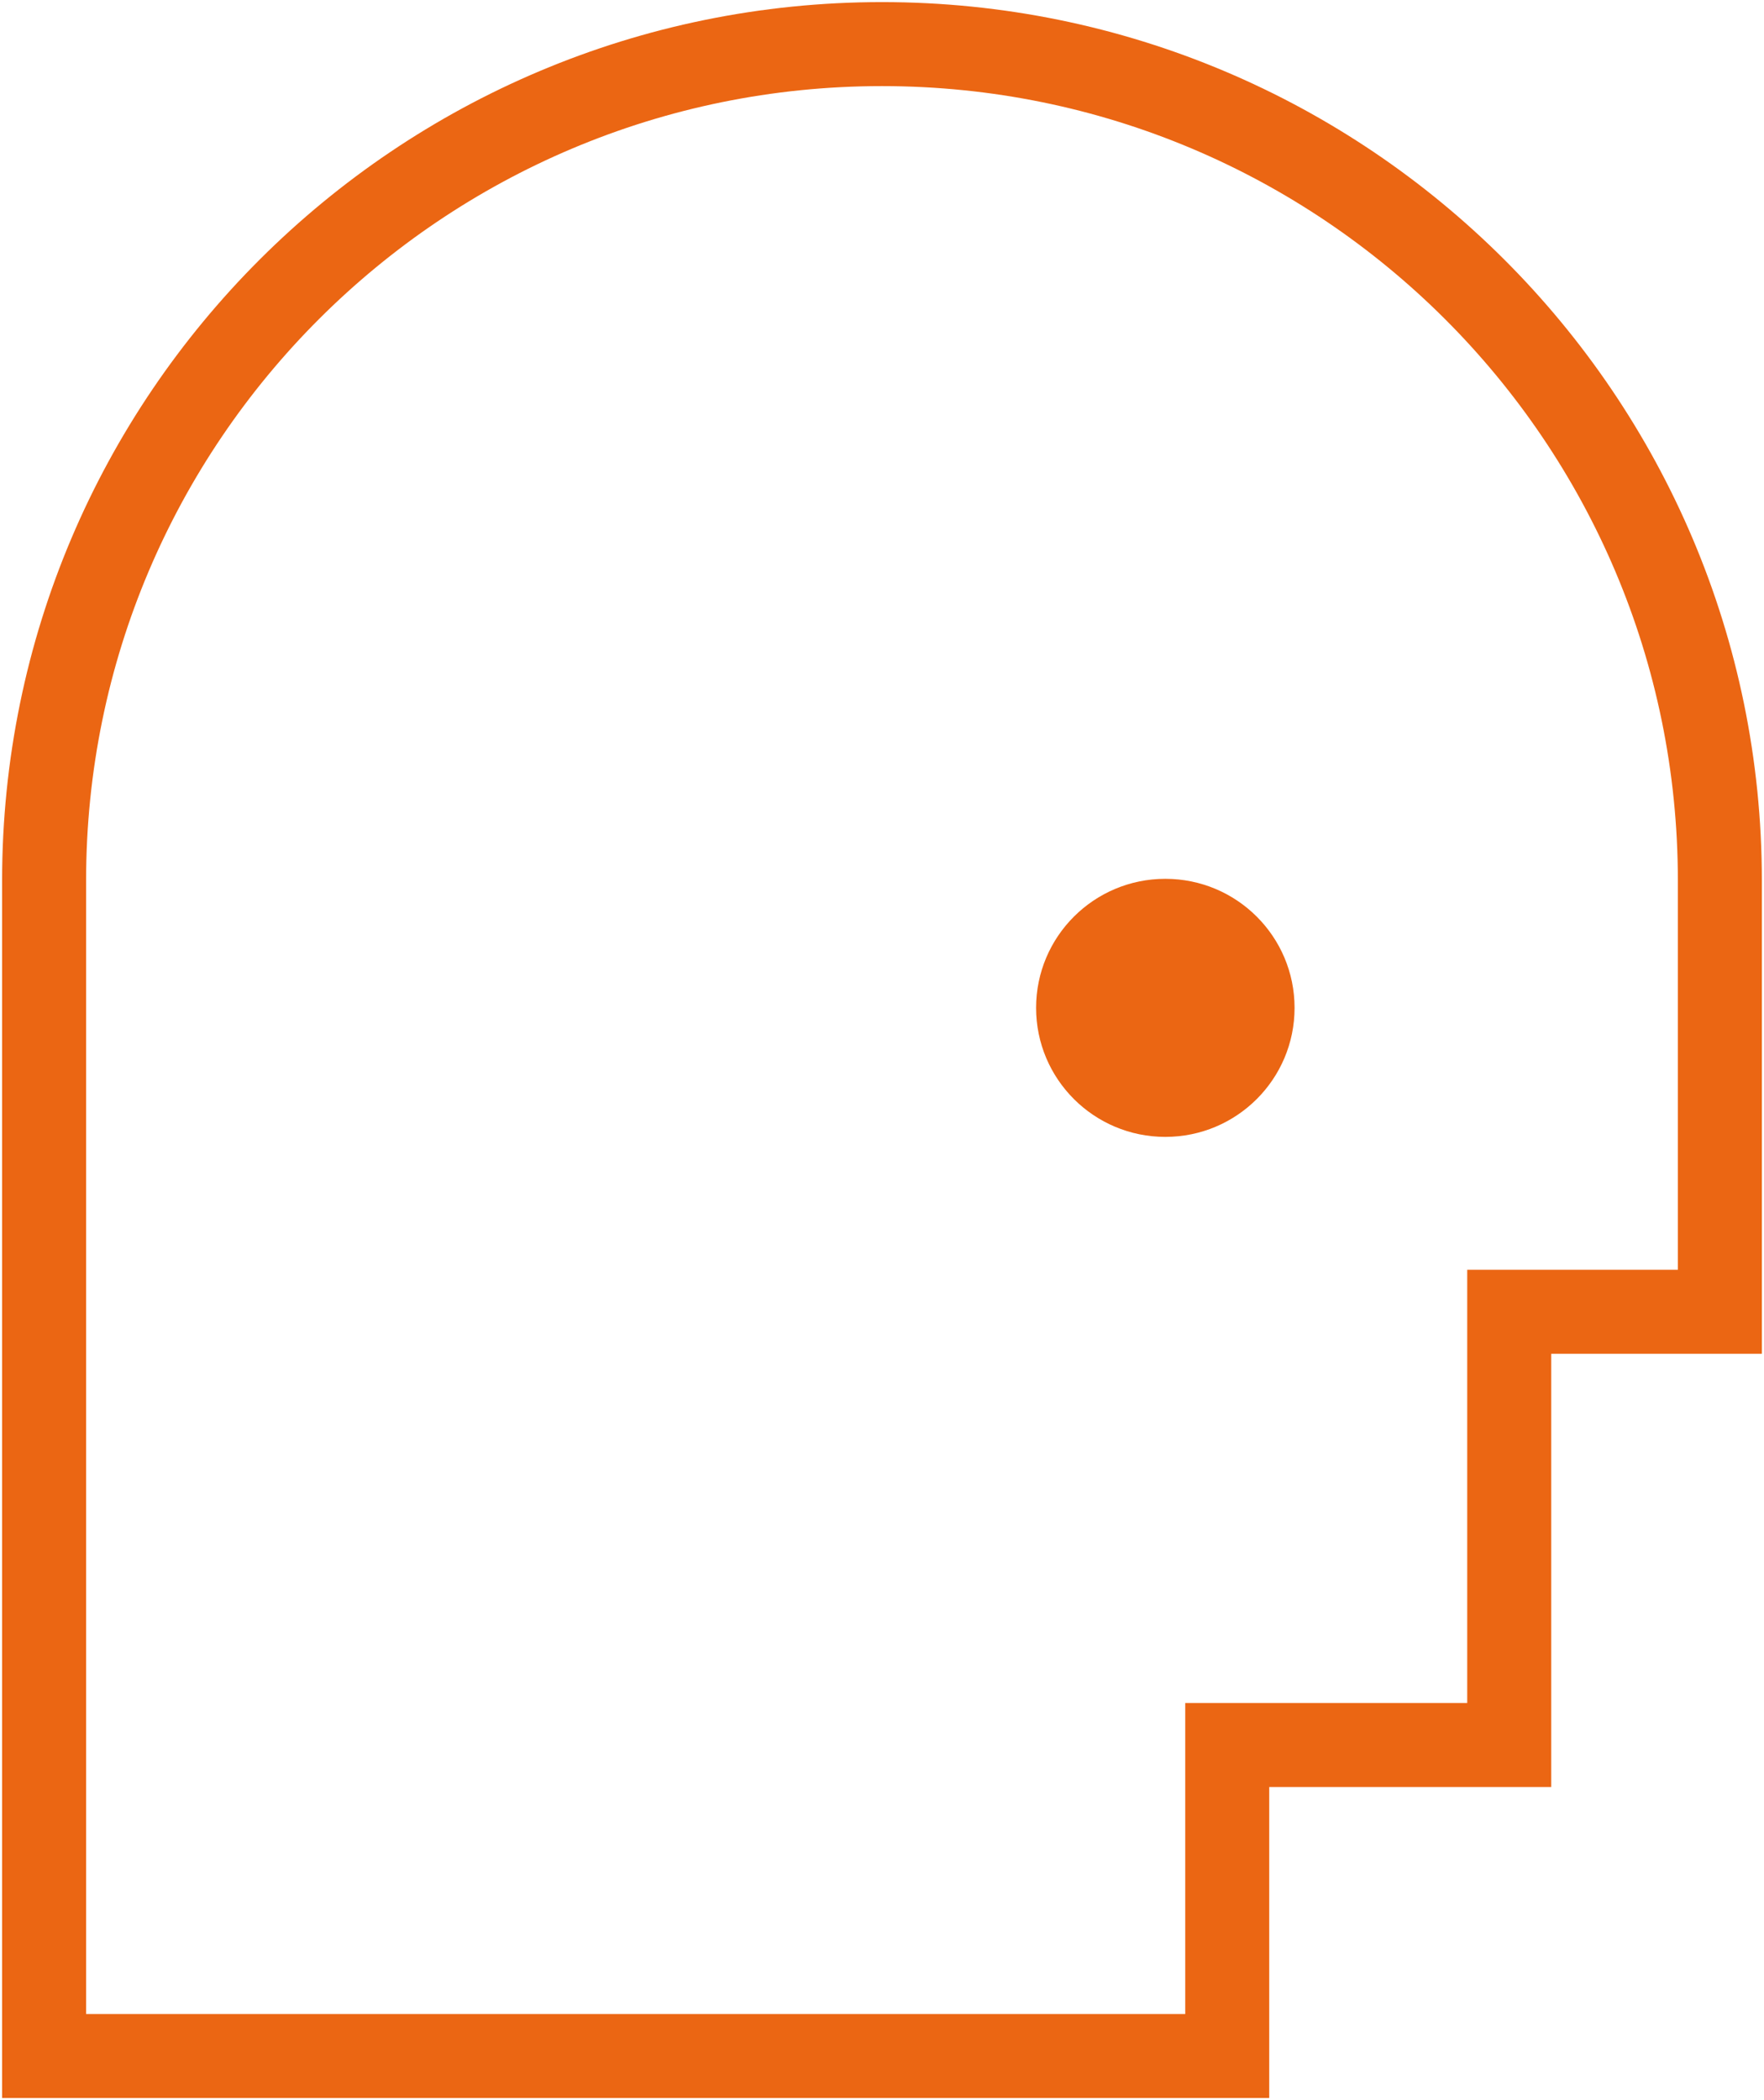
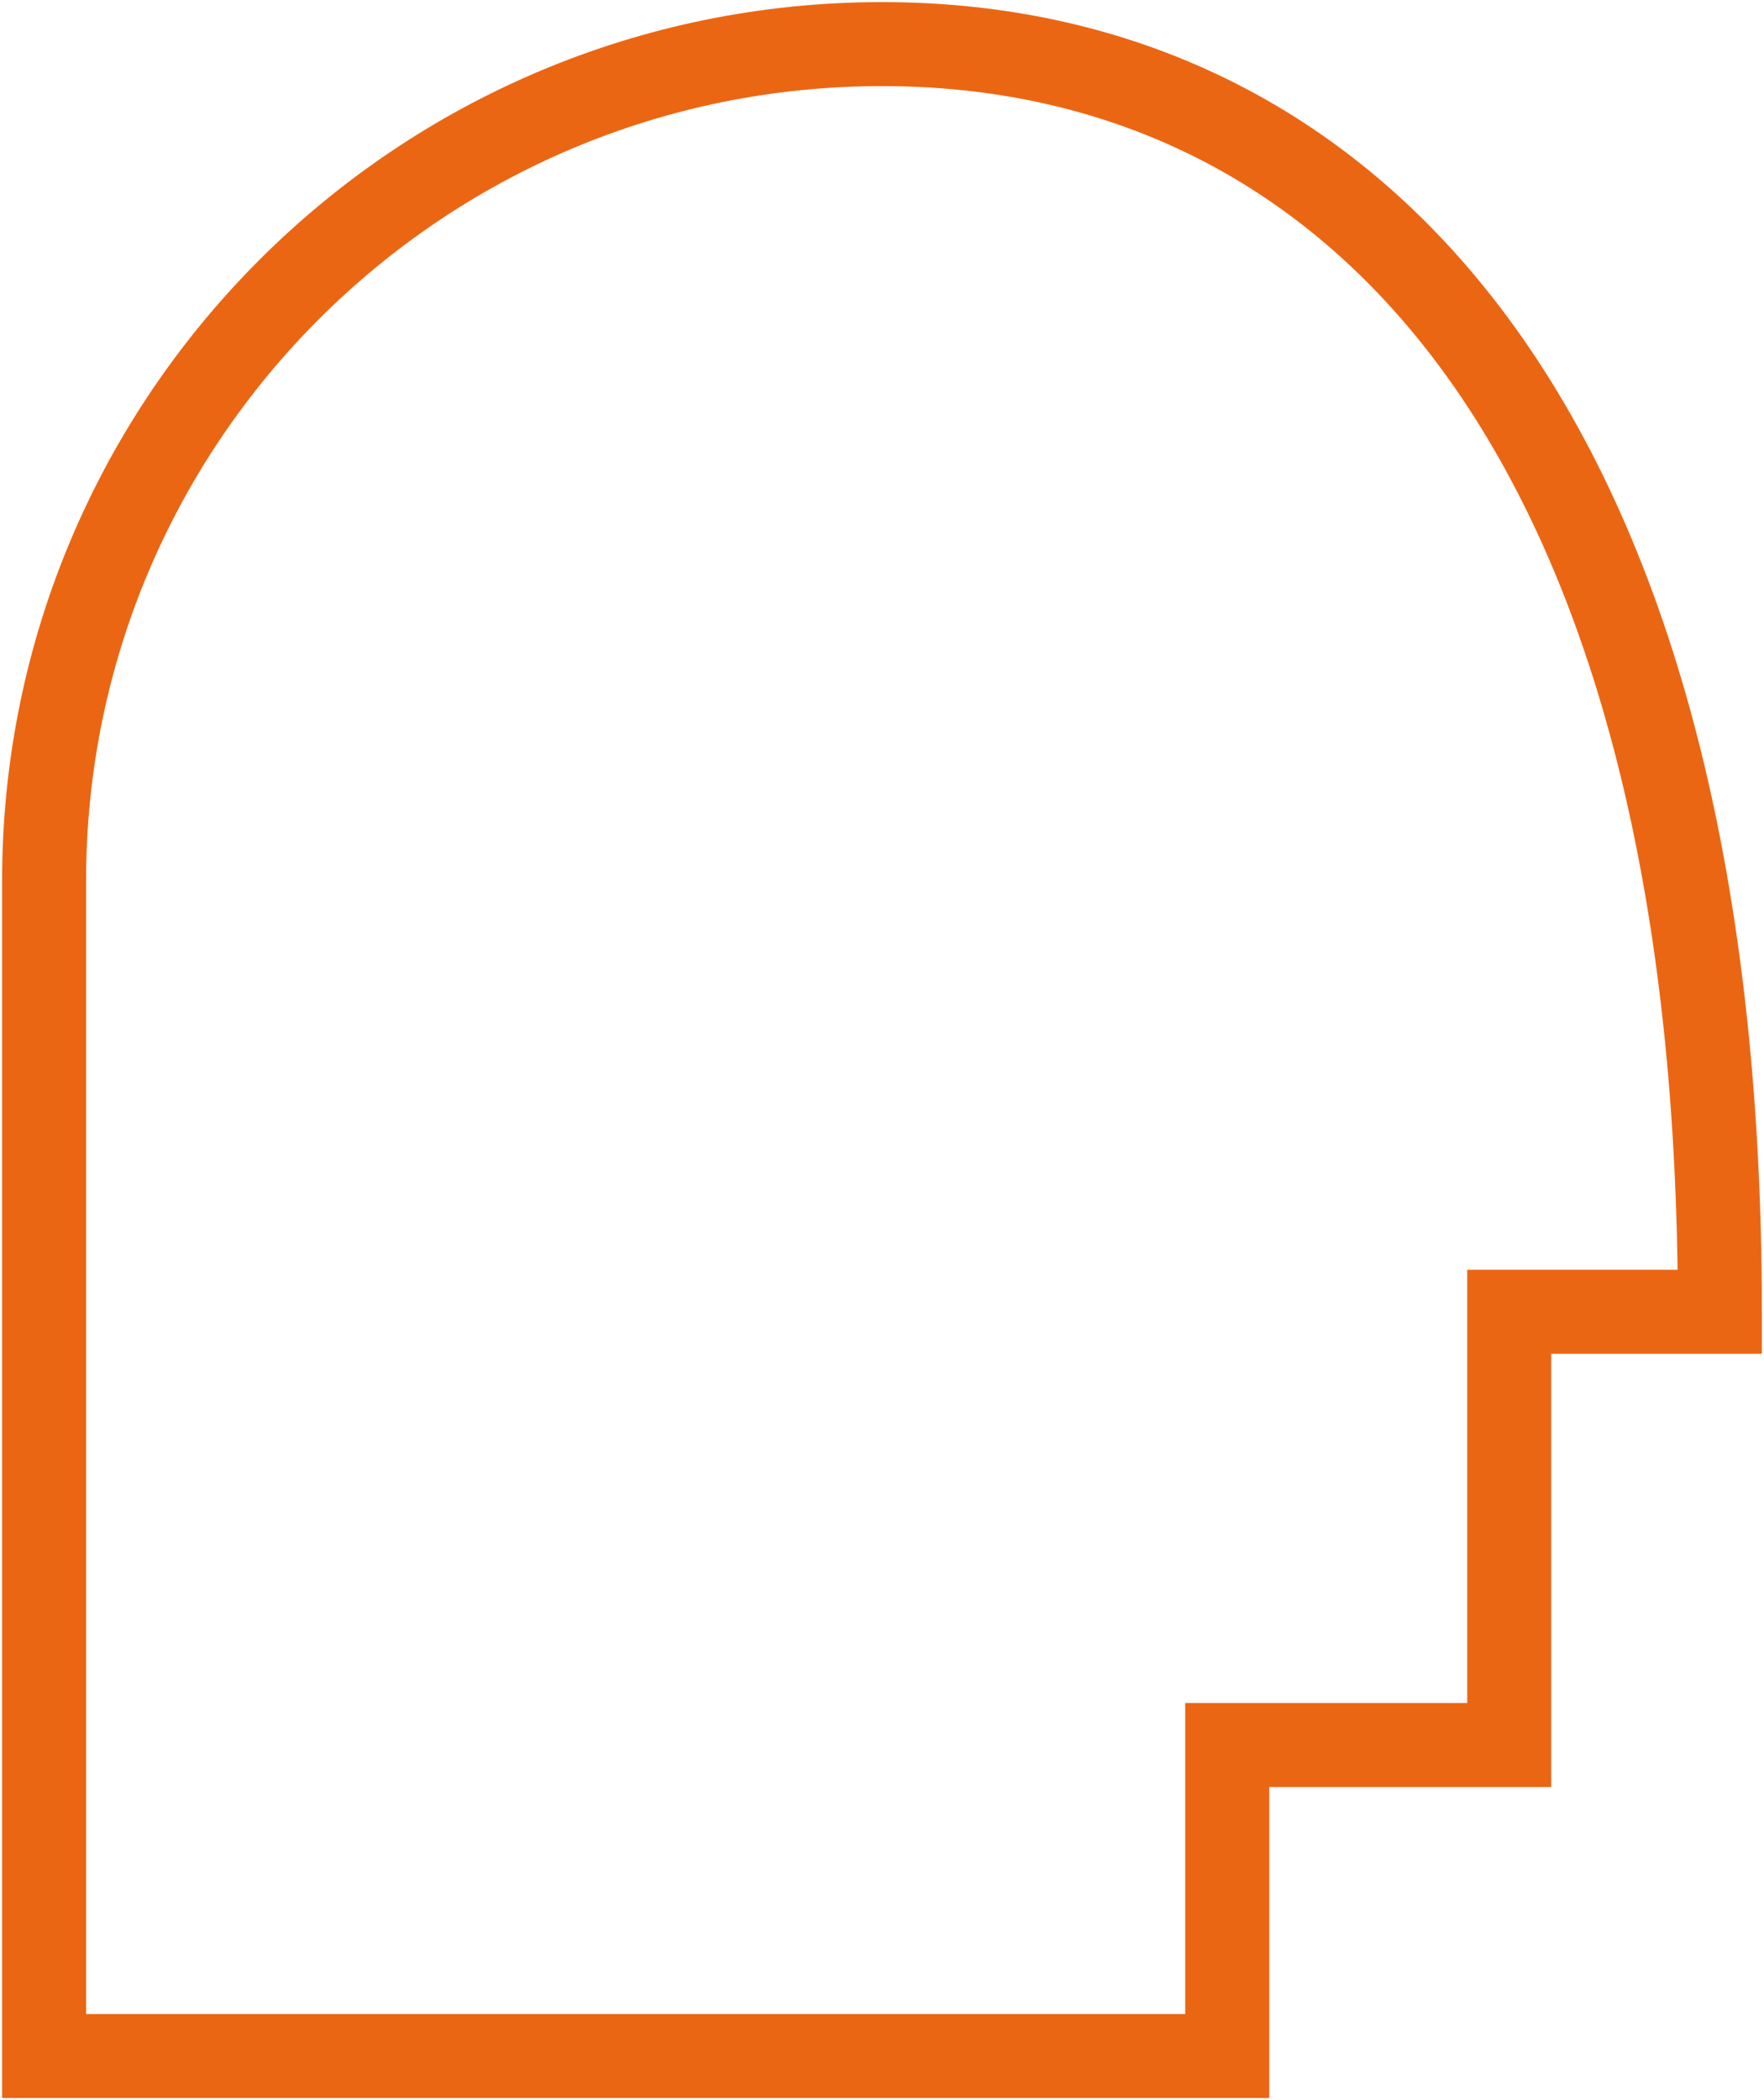
<svg xmlns="http://www.w3.org/2000/svg" width="42" height="50" viewBox="0 0 42 50" fill="none">
-   <path d="M21 1.05C9.983 1.05 1.05 9.968 1.05 20.966V48.95H29.22V41.545H35.934V31.231H40.949V20.966C40.949 9.968 32.017 1.05 21 1.05Z" stroke="#EB6613" stroke-width="2" stroke-miterlimit="10" />
-   <path d="M27.746 27.067C29.446 27.067 30.823 25.692 30.823 23.995C30.823 22.298 29.446 20.923 27.746 20.923C26.046 20.923 24.669 22.298 24.669 23.995C24.669 25.692 26.046 27.067 27.746 27.067Z" fill="#EB6613" />
+   <path d="M21 1.05C9.983 1.05 1.05 9.968 1.05 20.966V48.95H29.22V41.545H35.934V31.231H40.949C40.949 9.968 32.017 1.05 21 1.05Z" stroke="#EB6613" stroke-width="2" stroke-miterlimit="10" />
</svg>